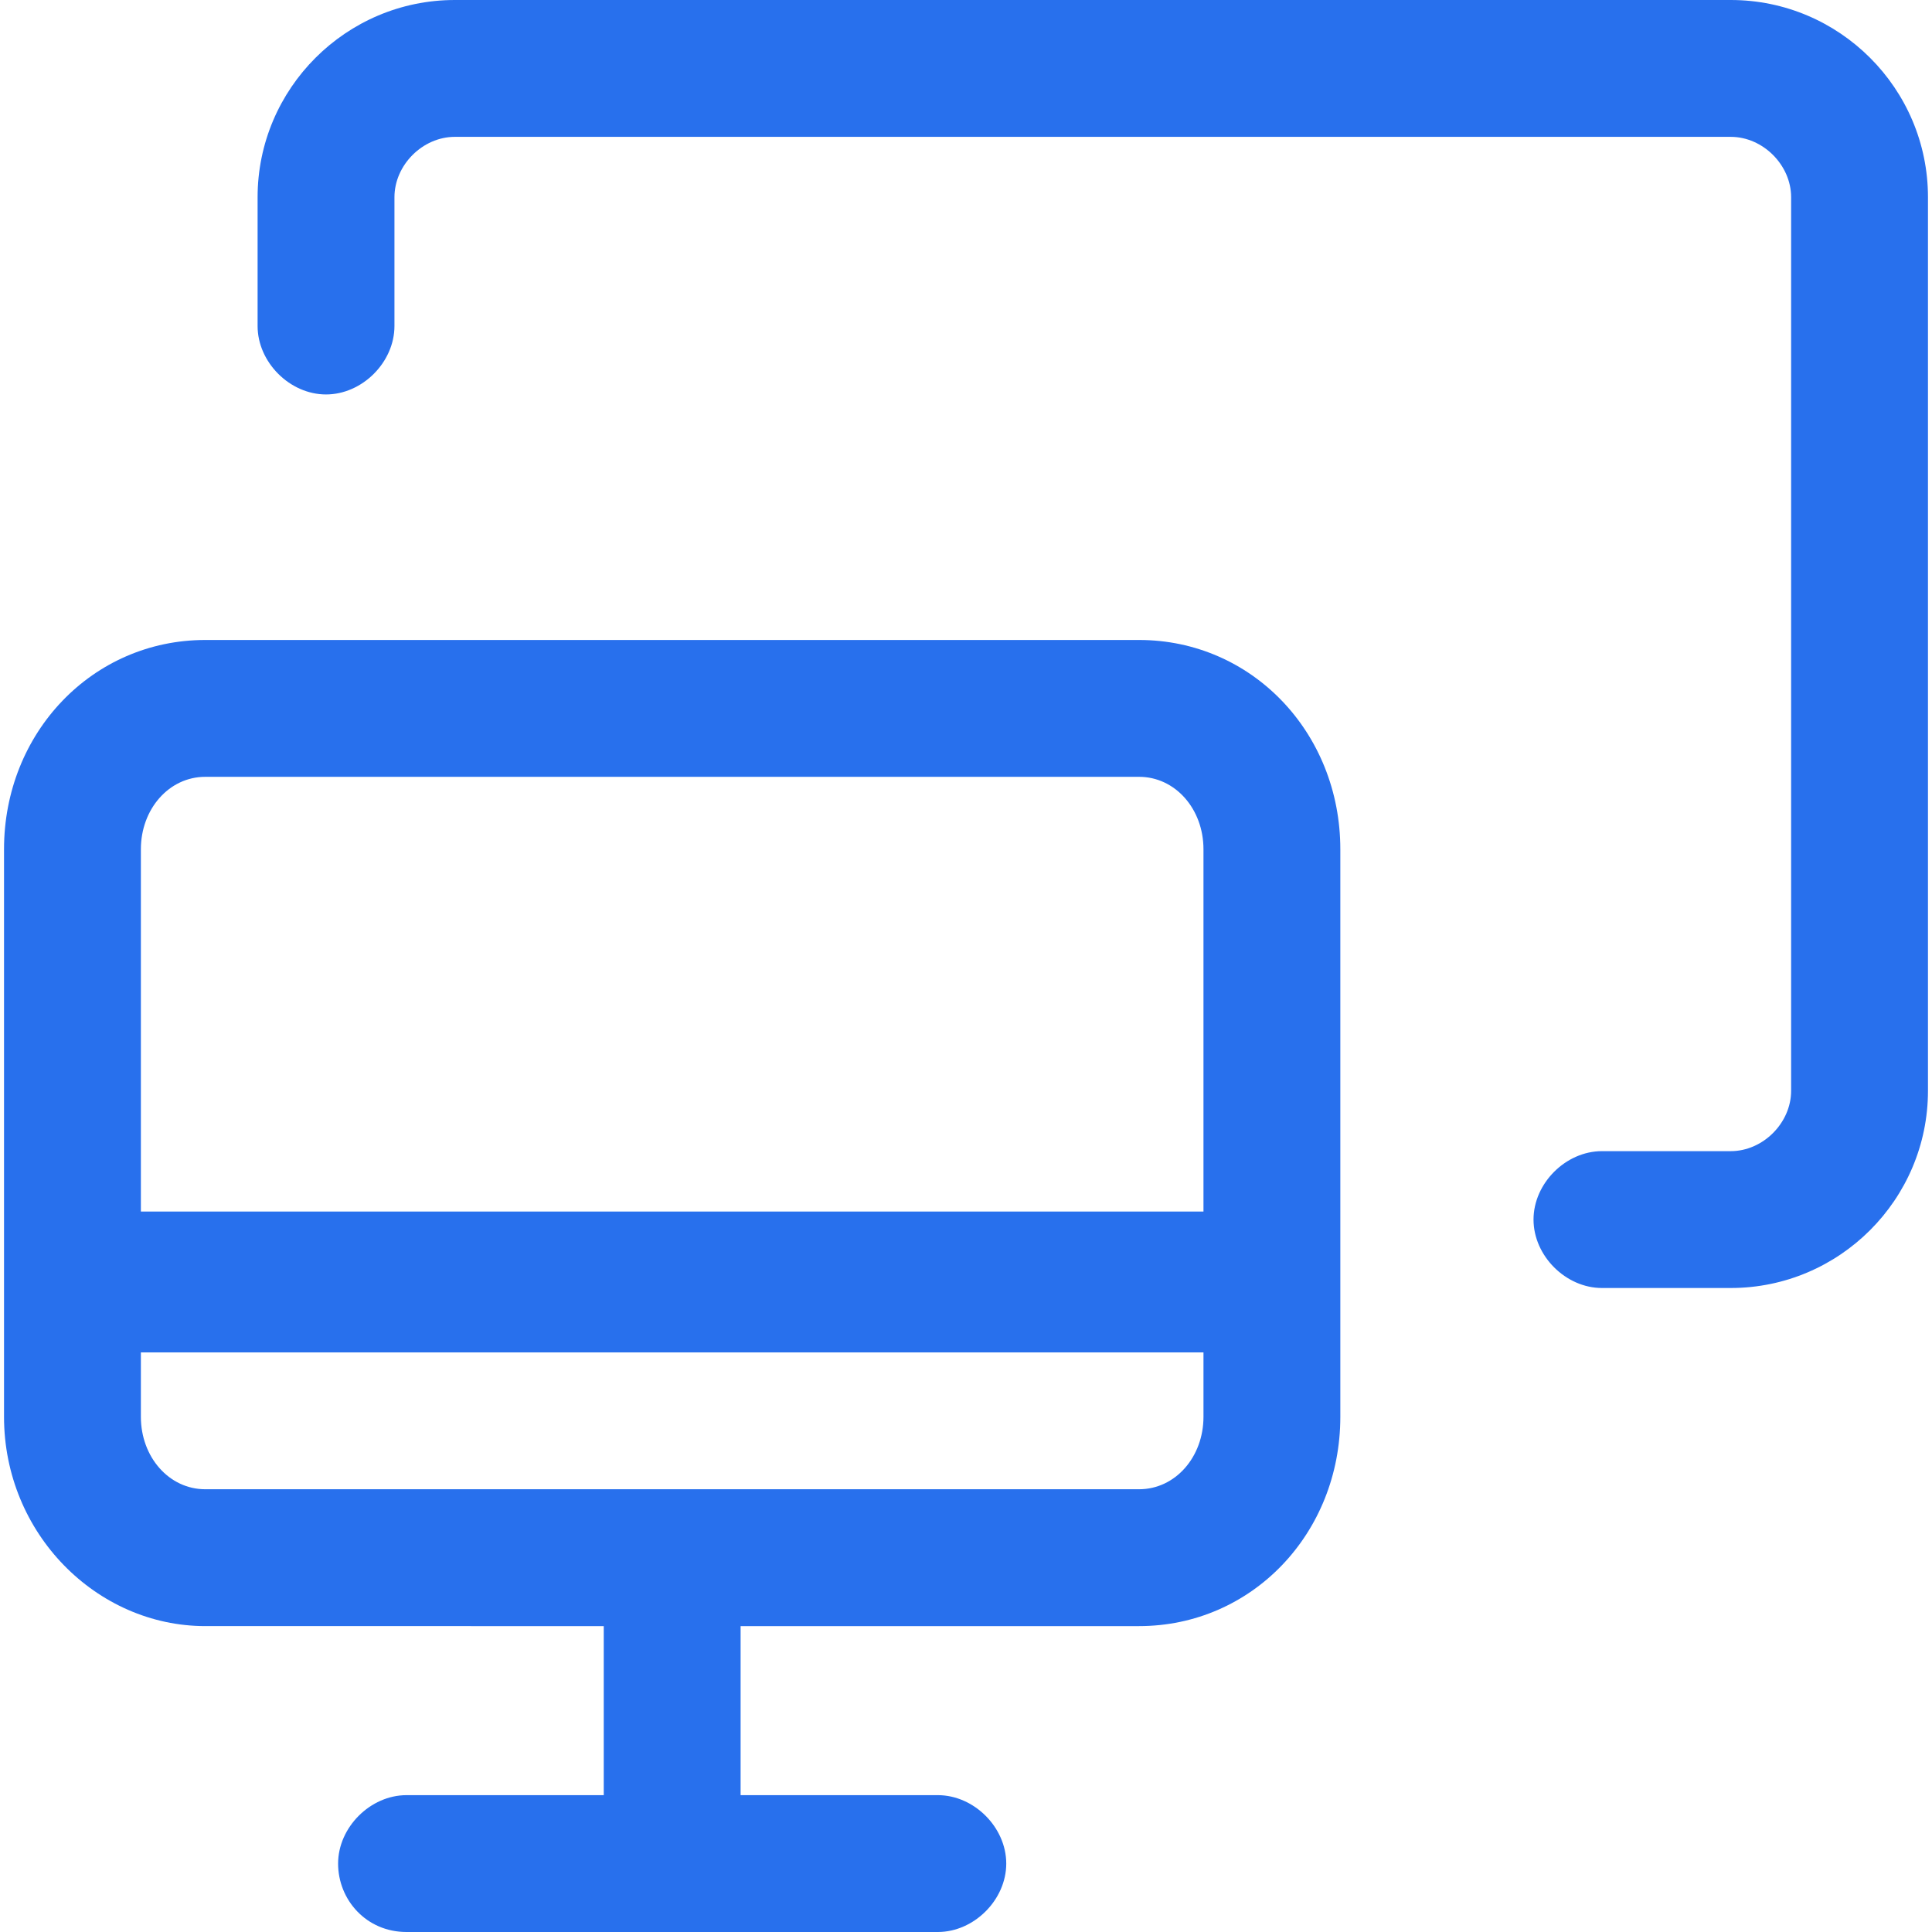
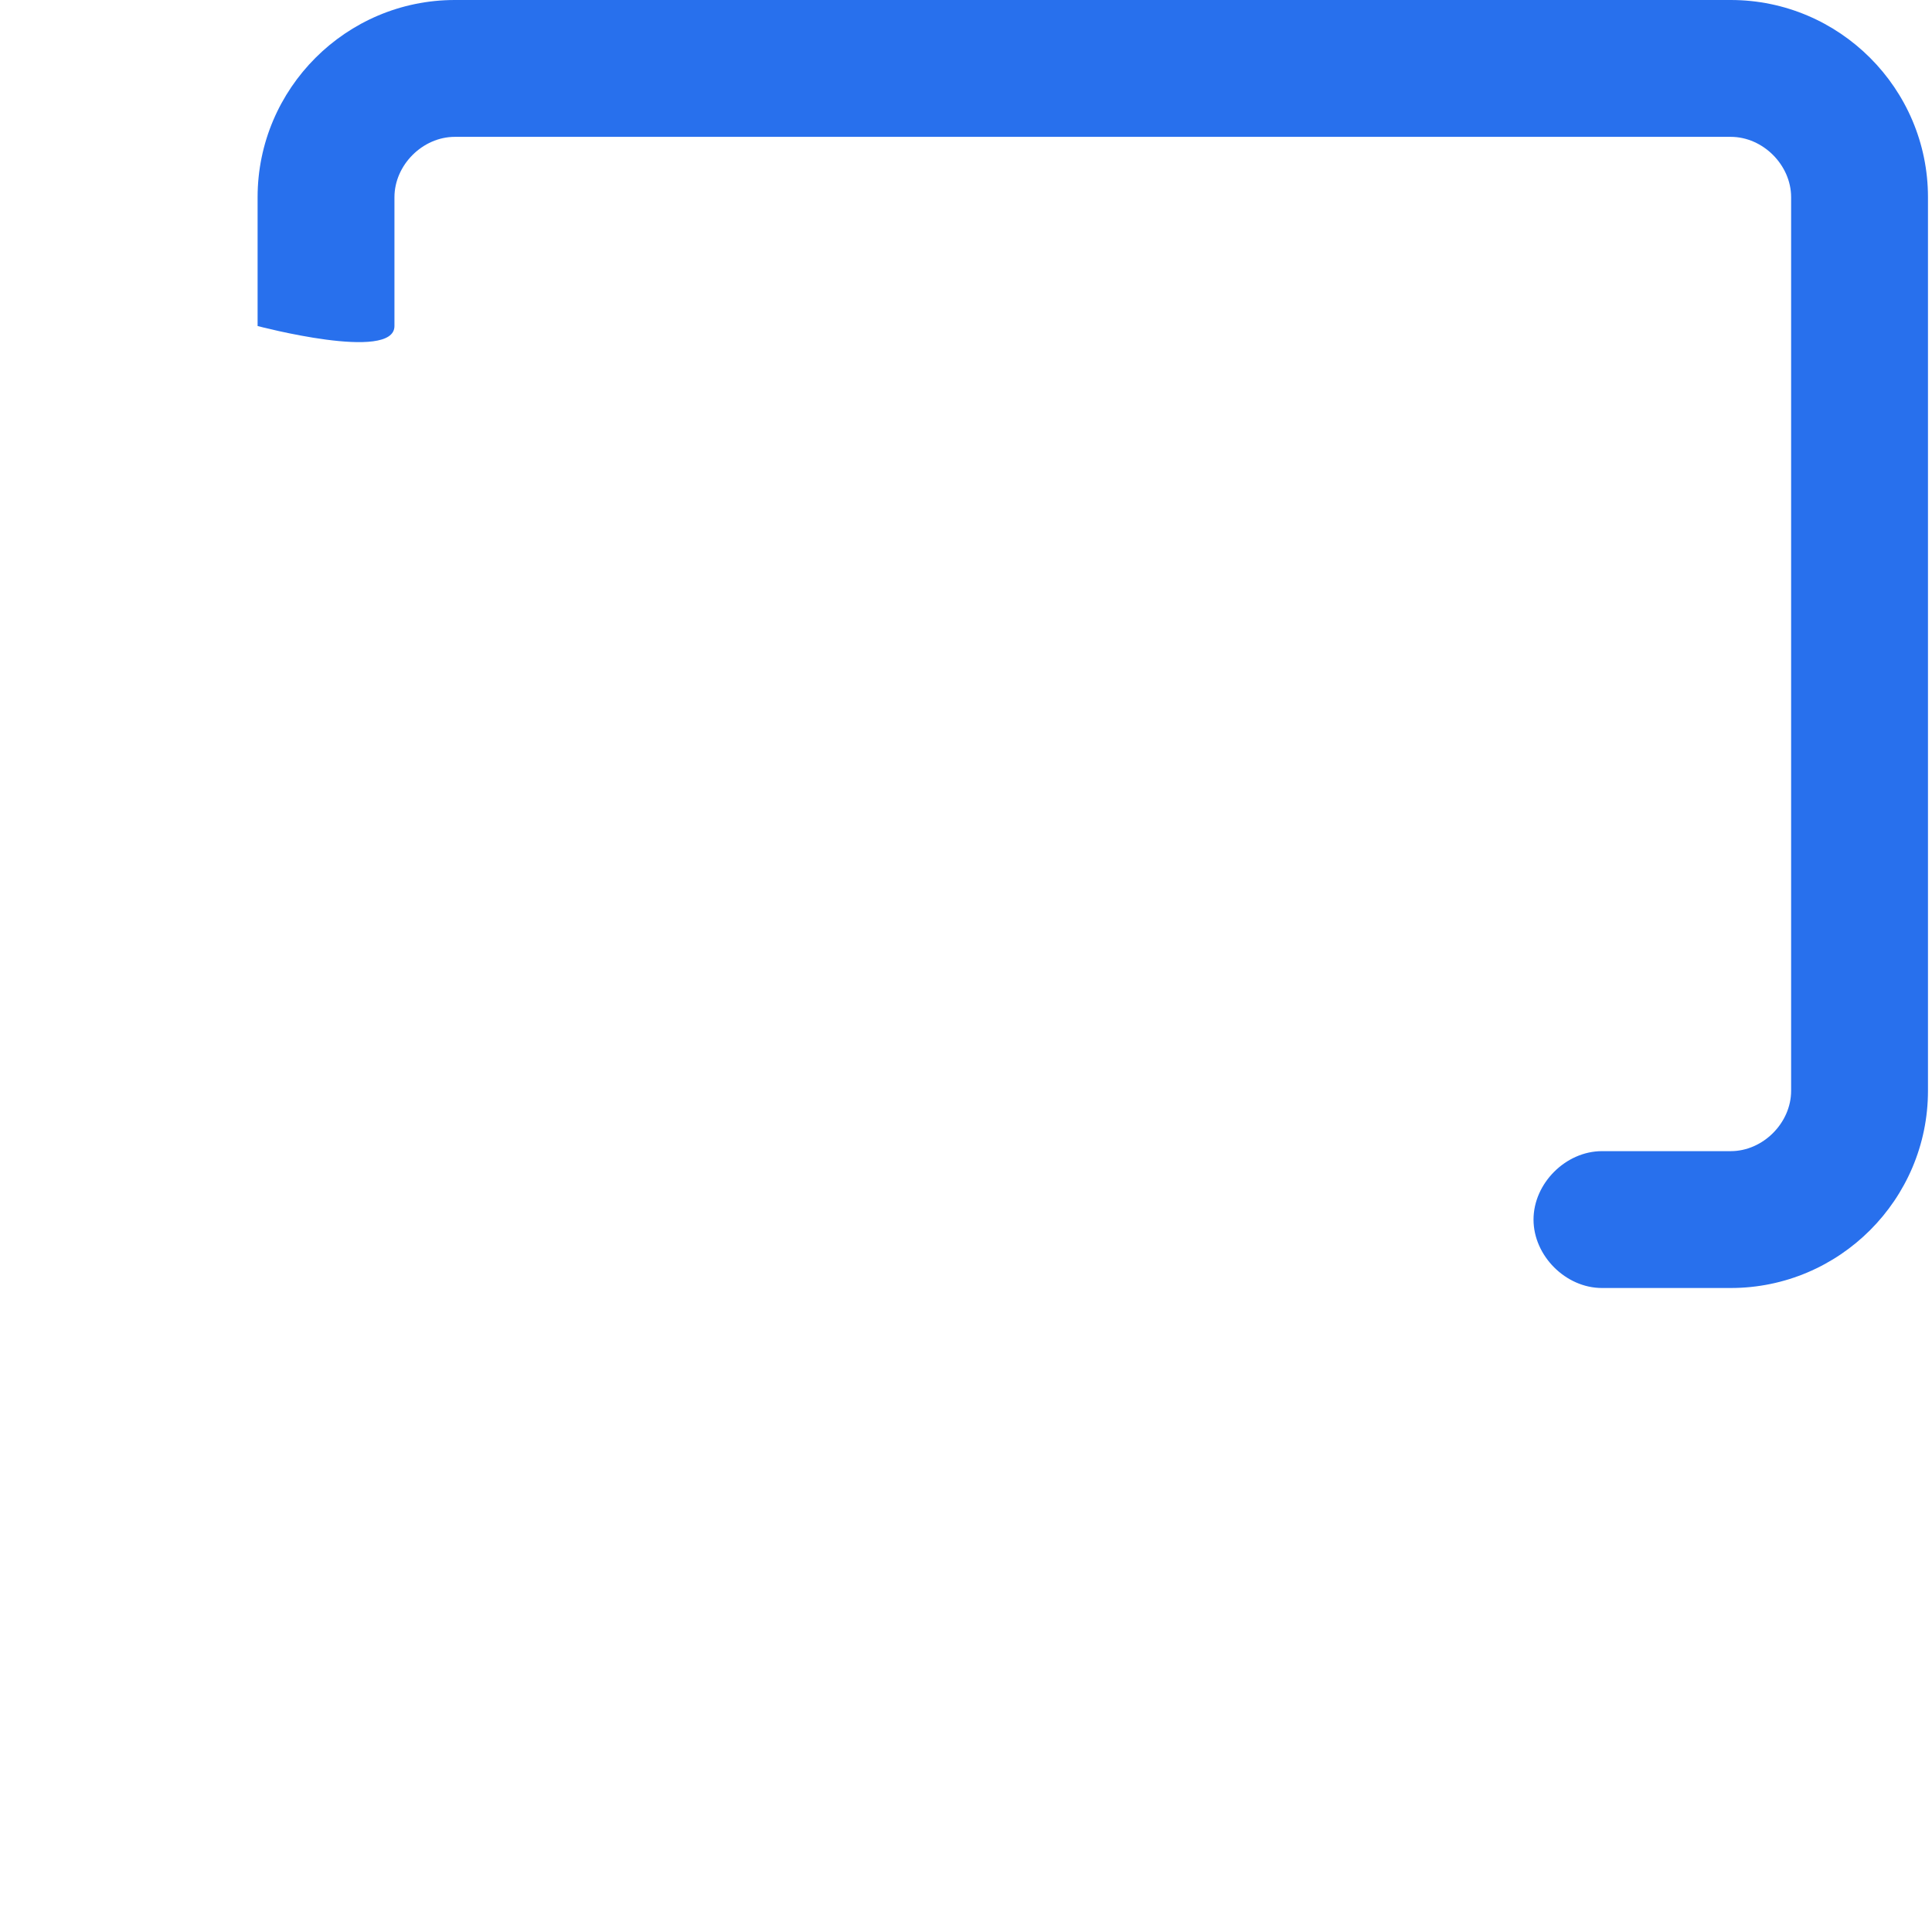
<svg xmlns="http://www.w3.org/2000/svg" viewBox="0 0 48 48">
  <g fill="#2870ed">
-     <path d="M28.3 15.9H5.1c-2.8 0-5 2.3-5 5.2v14.1c0 2.9 2.3 5.2 5 5.2H15v4.2h-4.9c-.9 0-1.7.8-1.7 1.7s.7 1.7 1.7 1.7h13.2c.9 0 1.7-.8 1.7-1.7s-.8-1.7-1.7-1.7h-4.9v-4.2h9.9c2.8 0 5-2.3 5-5.2V21.1c0-2.9-2.2-5.2-5-5.2zM5.1 19.3h23.2c.9 0 1.6.8 1.6 1.8v9H3.5v-9c0-1 .7-1.8 1.6-1.8zM28.3 37H5.1c-.9 0-1.6-.8-1.6-1.8v-1.6h26.4v1.6c0 1-.7 1.8-1.6 1.8z" style="fill: #2870ed;" />
-     <path d="M43 0H11.3C8.6 0 6.4 2.2 6.4 4.9v3.2c0 .9.8 1.7 1.7 1.7S9.8 9 9.8 8.1V4.9c0-.8.7-1.5 1.5-1.5H43c.8 0 1.5.7 1.5 1.5v22.2c0 .8-.7 1.5-1.5 1.5h-3.2c-.9 0-1.7.8-1.7 1.7 0 .9.8 1.7 1.7 1.7H43c2.7 0 4.9-2.2 4.9-4.9V4.9C47.9 2.2 45.7 0 43 0z" style="fill: #2870ed;" />
+     <path d="M43 0H11.3C8.6 0 6.4 2.2 6.4 4.9v3.2S9.8 9 9.8 8.1V4.9c0-.8.7-1.5 1.5-1.5H43c.8 0 1.5.7 1.5 1.5v22.2c0 .8-.7 1.5-1.5 1.5h-3.2c-.9 0-1.7.8-1.7 1.7 0 .9.8 1.7 1.7 1.7H43c2.7 0 4.9-2.2 4.9-4.9V4.9C47.9 2.2 45.7 0 43 0z" style="fill: #2870ed;" />
  </g>
</svg>